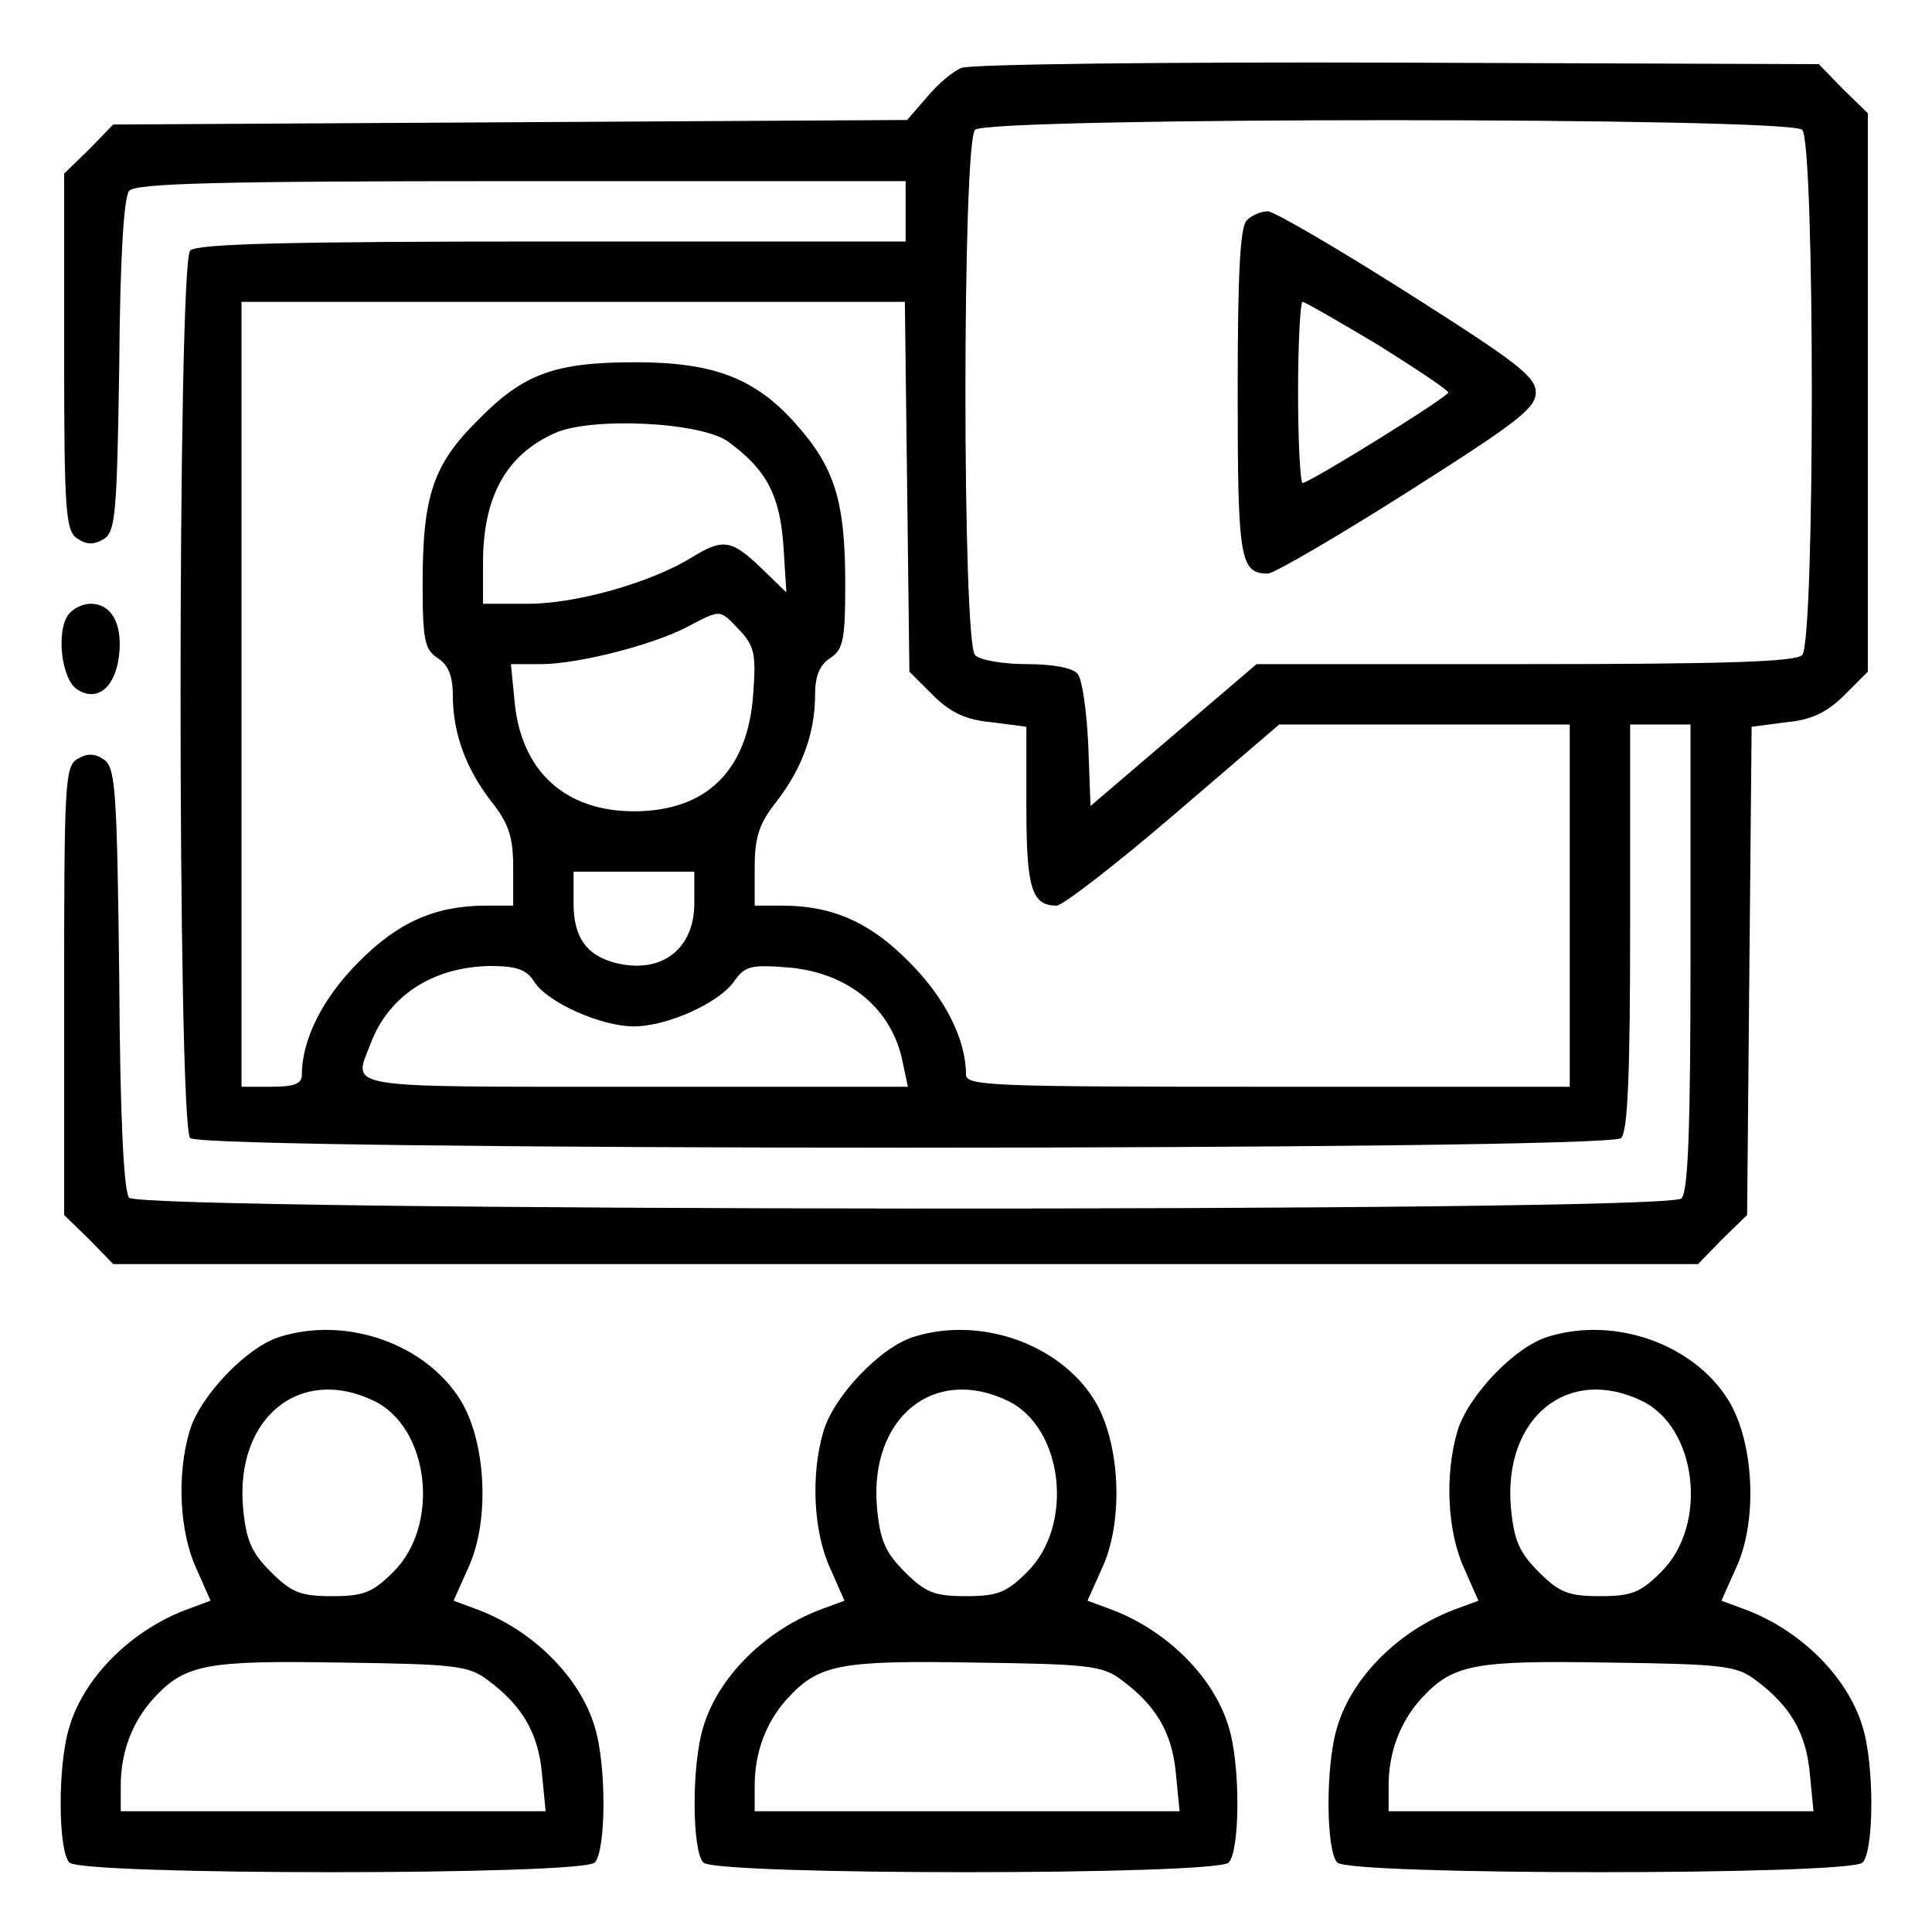
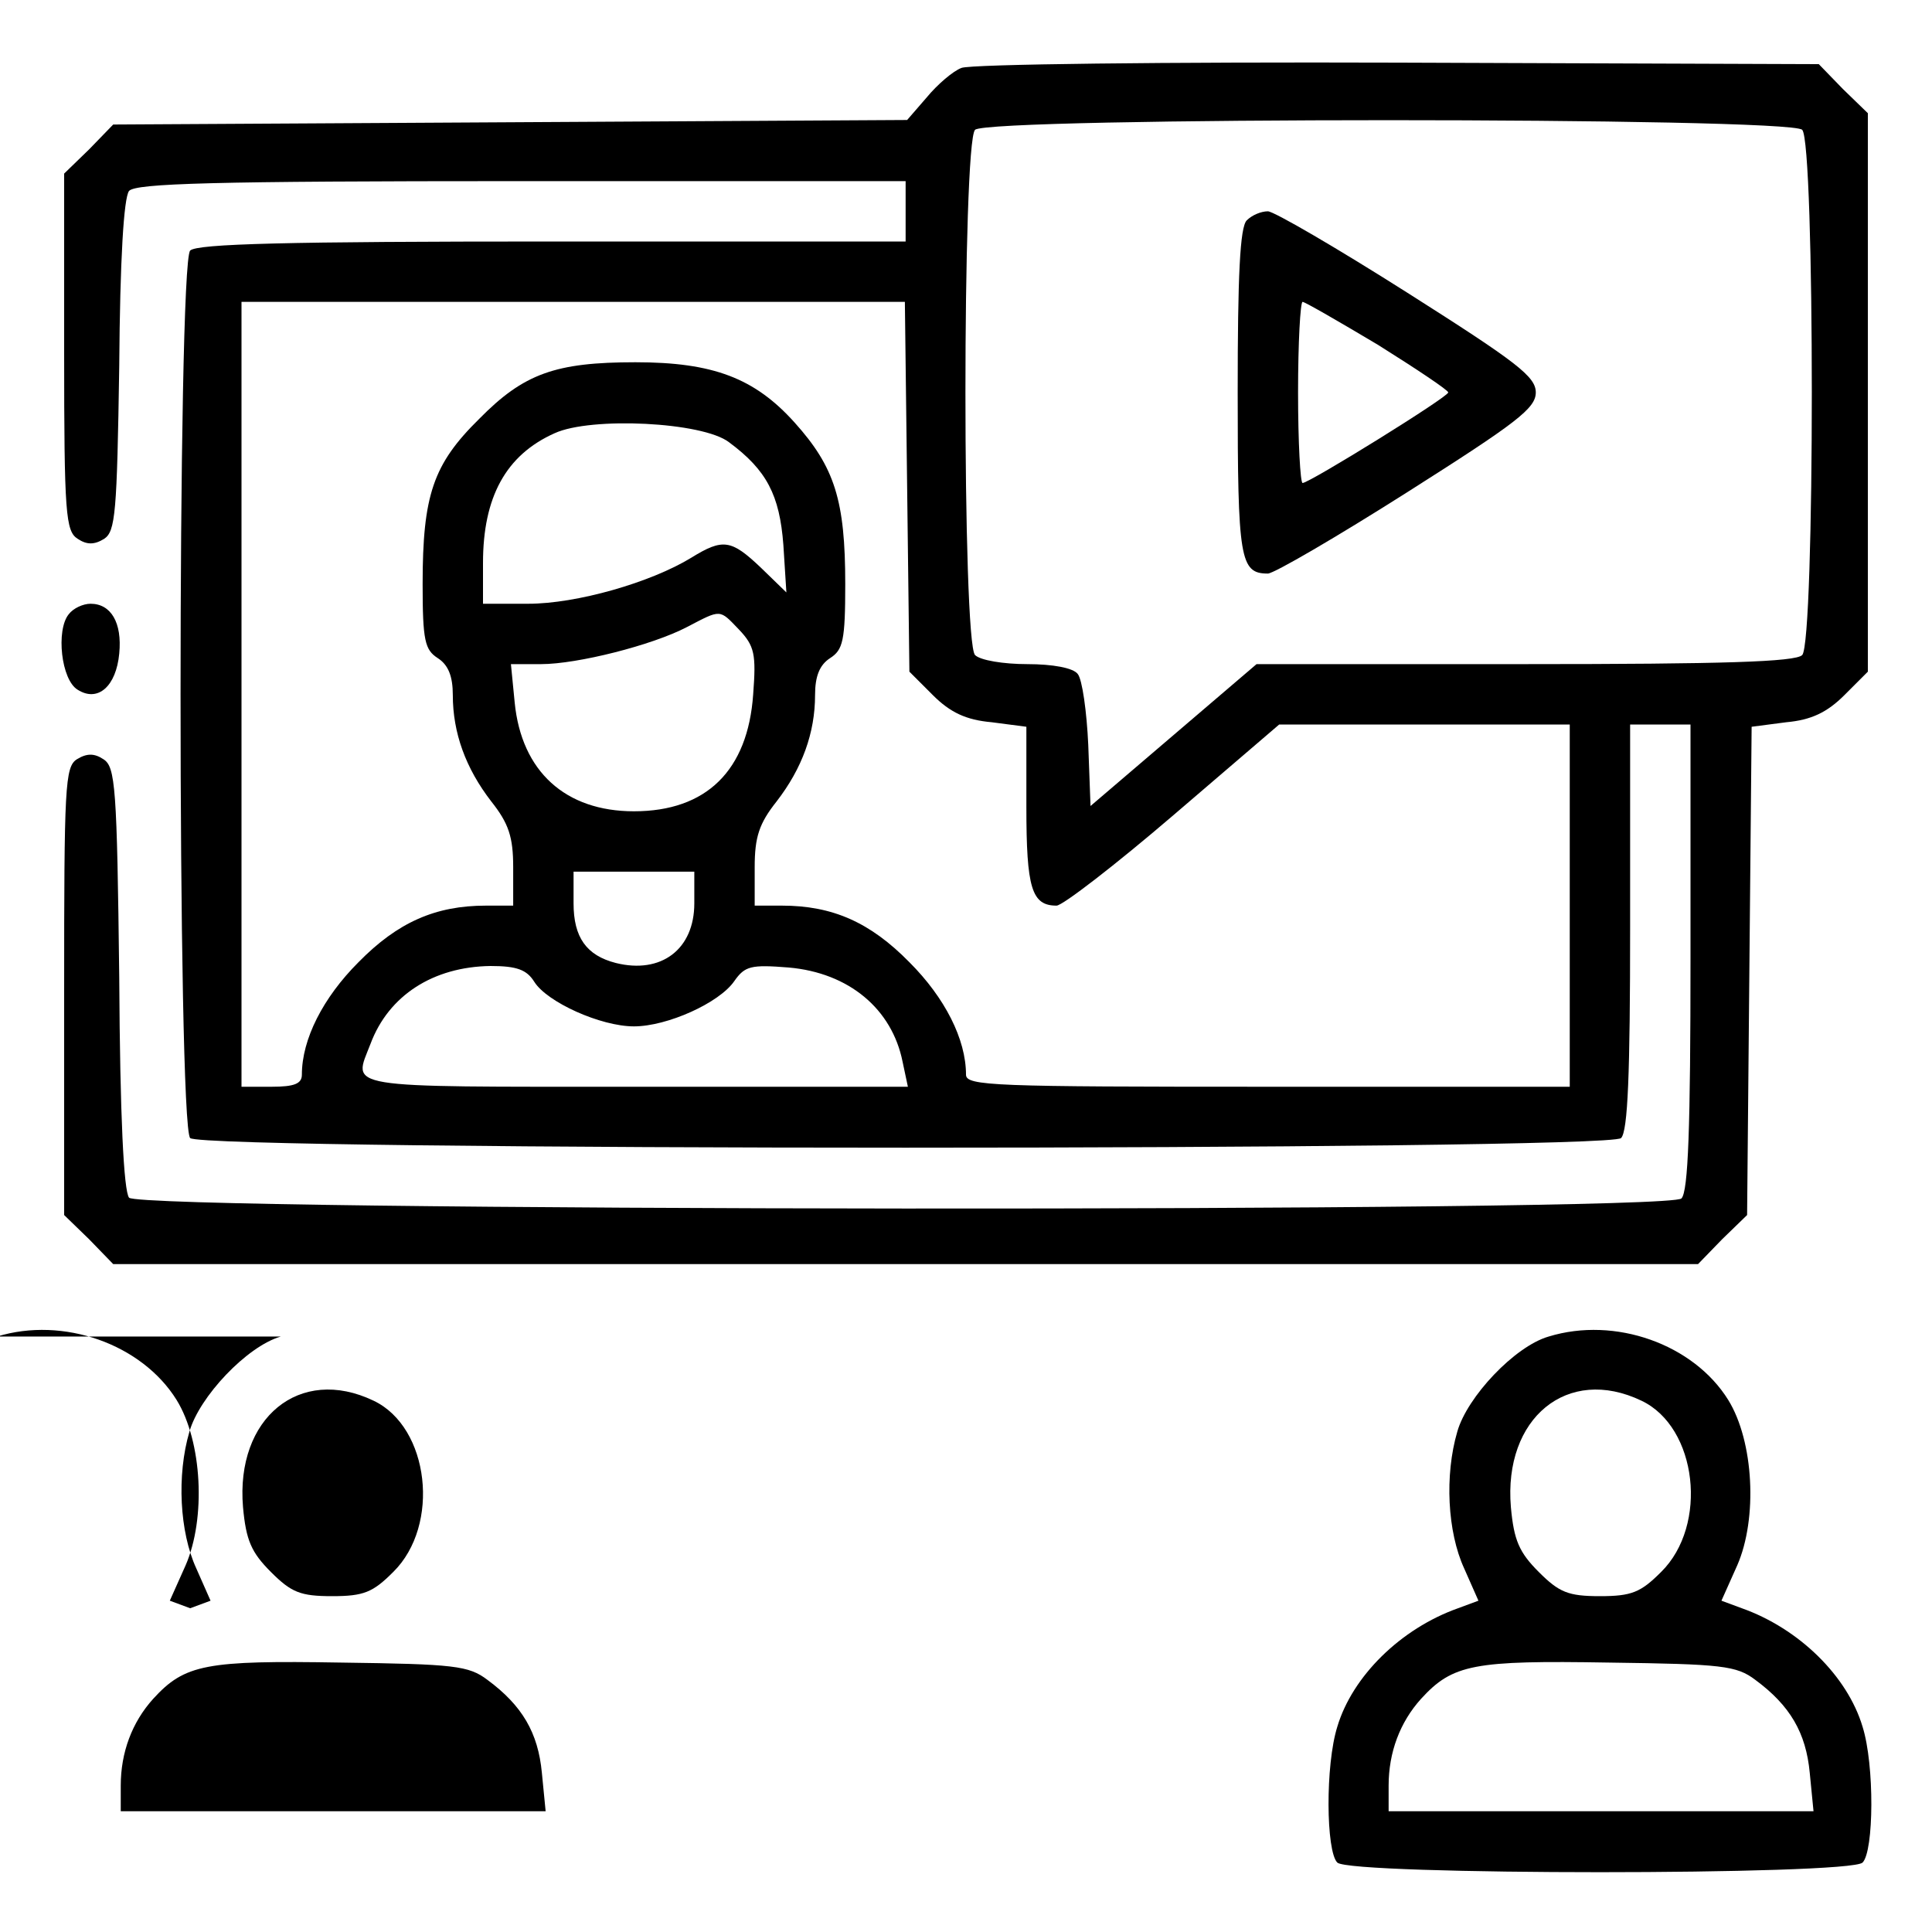
<svg xmlns="http://www.w3.org/2000/svg" version="1.0" width="256pt" height="256pt" viewBox="0 0 256 256" preserveAspectRatio="xMidYMid meet">
  <g transform="translate(0,256) scale(0.1,-0.1)" fill="#000000" stroke="none">
    <path d="M1274 2470 c-11 -4 -32 -22 -46 -39 l-26 -30 -526 -3 -526 -3 -32 -33 -33 -32 0 -237 c0 -214 2 -237 18 -247 12 -8 22 -8 35 0 15 10 17 34 20 229 1 141 6 223 13 232 9 10 109 13 520 13 l509 0 0 -40 0 -40 -468 0 c-351 0 -471 -3 -480 -12 -17 -17 -17 -1159 0 -1176 17 -17 1879 -17 1896 0 9 9 12 85 12 280 l0 268 40 0 40 0 0 -308 c0 -226 -3 -311 -12 -320 -19 -19 -2041 -17 -2057 1 -7 9 -12 107 -13 292 -3 252 -5 279 -21 289 -12 8 -22 8 -35 0 -16 -10 -17 -36 -17 -307 l0 -297 33 -32 32 -33 1050 0 1050 0 32 33 33 32 3 324 3 323 46 6 c33 3 54 13 77 36 l31 31 0 370 0 370 -33 32 -32 33 -558 2 c-306 1 -566 -2 -578 -7z m1114 -82 c17 -17 17 -679 0 -696 -9 -9 -104 -12 -368 -12 l-355 0 -110 -94 -110 -94 -3 81 c-2 44 -8 87 -14 94 -6 8 -33 13 -67 13 -31 0 -62 5 -69 12 -17 17 -17 679 0 696 17 17 1079 17 1096 0z m-1186 -473 l3 -245 31 -31 c23 -23 44 -33 78 -36 l46 -6 0 -106 c0 -108 7 -131 40 -131 8 0 78 54 155 120 l140 120 193 0 192 0 0 -240 0 -240 -400 0 c-363 0 -400 1 -400 16 0 47 -28 102 -75 149 -52 53 -102 75 -169 75 l-36 0 0 51 c0 40 6 58 29 87 34 44 51 91 51 141 0 25 6 40 20 49 17 11 20 23 20 98 0 111 -14 155 -67 214 -53 59 -108 80 -211 80 -106 0 -148 -15 -207 -75 -61 -60 -75 -101 -75 -219 0 -75 3 -87 20 -98 14 -9 20 -24 20 -49 0 -50 17 -97 51 -141 23 -29 29 -47 29 -87 l0 -51 -36 0 c-67 0 -117 -22 -169 -75 -47 -47 -75 -102 -75 -149 0 -12 -10 -16 -40 -16 l-40 0 0 520 0 520 440 0 439 0 3 -245z m-236 59 c50 -37 67 -70 72 -136 l4 -63 -34 33 c-39 37 -50 39 -92 13 -54 -33 -152 -61 -216 -61 l-60 0 0 54 c0 87 30 143 95 172 48 22 196 15 231 -12z m13 -248 c21 -22 23 -33 19 -86 -7 -101 -62 -155 -158 -155 -91 0 -149 53 -158 144 l-5 51 40 0 c48 0 147 25 193 49 46 24 43 24 69 -3z m-59 -363 c0 -61 -44 -94 -104 -79 -39 10 -56 34 -56 79 l0 42 80 0 80 0 0 -42z m-212 -104 c17 -27 88 -59 132 -59 44 0 113 31 133 60 14 20 22 22 72 18 80 -7 137 -55 151 -125 l7 -33 -362 0 c-394 0 -373 -3 -350 57 24 64 83 102 159 103 35 0 48 -5 58 -21z" />
    <path d="M1652 2268 c-9 -9 -12 -73 -12 -228 0 -221 3 -240 40 -240 8 0 92 49 185 108 145 92 170 111 170 132 0 21 -25 40 -170 132 -93 59 -177 108 -185 108 -9 0 -21 -5 -28 -12z m174 -165 c51 -32 93 -60 93 -63 0 -6 -184 -120 -193 -120 -3 0 -6 54 -6 120 0 66 3 120 6 120 3 0 48 -26 100 -57z" />
    <path d="M91 1746 c-17 -21 -10 -87 12 -100 27 -17 51 5 55 48 4 41 -11 66 -38 66 -10 0 -23 -6 -29 -14z" />
-     <path d="M372 789 c-45 -13 -108 -80 -121 -126 -17 -58 -13 -133 9 -181 l19 -43 -27 -10 c-76 -27 -140 -90 -160 -157 -16 -51 -15 -165 0 -180 17 -17 679 -17 696 0 15 15 16 129 0 180 -20 67 -84 130 -160 157 l-27 10 21 47 c27 62 22 164 -12 219 -46 74 -150 111 -238 84z m123 -85 c74 -35 89 -165 26 -227 -27 -27 -39 -32 -81 -32 -42 0 -54 5 -81 32 -26 26 -33 42 -37 86 -10 118 75 188 173 141z m151 -370 c46 -34 67 -70 72 -123 l5 -51 -282 0 -281 0 0 34 c0 44 15 84 43 115 42 46 70 51 249 48 150 -2 169 -4 194 -23z" />
-     <path d="M1212 789 c-45 -13 -108 -80 -121 -126 -17 -58 -13 -133 9 -181 l19 -43 -27 -10 c-76 -27 -140 -90 -160 -157 -16 -51 -15 -165 0 -180 17 -17 679 -17 696 0 15 15 16 129 0 180 -20 67 -84 130 -160 157 l-27 10 21 47 c27 62 22 164 -12 219 -46 74 -150 111 -238 84z m123 -85 c74 -35 89 -165 26 -227 -27 -27 -39 -32 -81 -32 -42 0 -54 5 -81 32 -26 26 -33 42 -37 86 -10 118 75 188 173 141z m151 -370 c46 -34 67 -70 72 -123 l5 -51 -282 0 -281 0 0 34 c0 44 15 84 43 115 42 46 70 51 249 48 150 -2 169 -4 194 -23z" />
+     <path d="M372 789 c-45 -13 -108 -80 -121 -126 -17 -58 -13 -133 9 -181 l19 -43 -27 -10 l-27 10 21 47 c27 62 22 164 -12 219 -46 74 -150 111 -238 84z m123 -85 c74 -35 89 -165 26 -227 -27 -27 -39 -32 -81 -32 -42 0 -54 5 -81 32 -26 26 -33 42 -37 86 -10 118 75 188 173 141z m151 -370 c46 -34 67 -70 72 -123 l5 -51 -282 0 -281 0 0 34 c0 44 15 84 43 115 42 46 70 51 249 48 150 -2 169 -4 194 -23z" />
    <path d="M2052 789 c-45 -13 -108 -80 -121 -126 -17 -58 -13 -133 9 -181 l19 -43 -27 -10 c-76 -27 -140 -90 -160 -157 -16 -51 -15 -165 0 -180 17 -17 679 -17 696 0 15 15 16 129 0 180 -20 67 -84 130 -160 157 l-27 10 21 47 c27 62 22 164 -12 219 -46 74 -150 111 -238 84z m123 -85 c74 -35 89 -165 26 -227 -27 -27 -39 -32 -81 -32 -42 0 -54 5 -81 32 -26 26 -33 42 -37 86 -10 118 75 188 173 141z m151 -370 c46 -34 67 -70 72 -123 l5 -51 -282 0 -281 0 0 34 c0 44 15 84 43 115 42 46 70 51 249 48 150 -2 169 -4 194 -23z" />
  </g>
</svg>